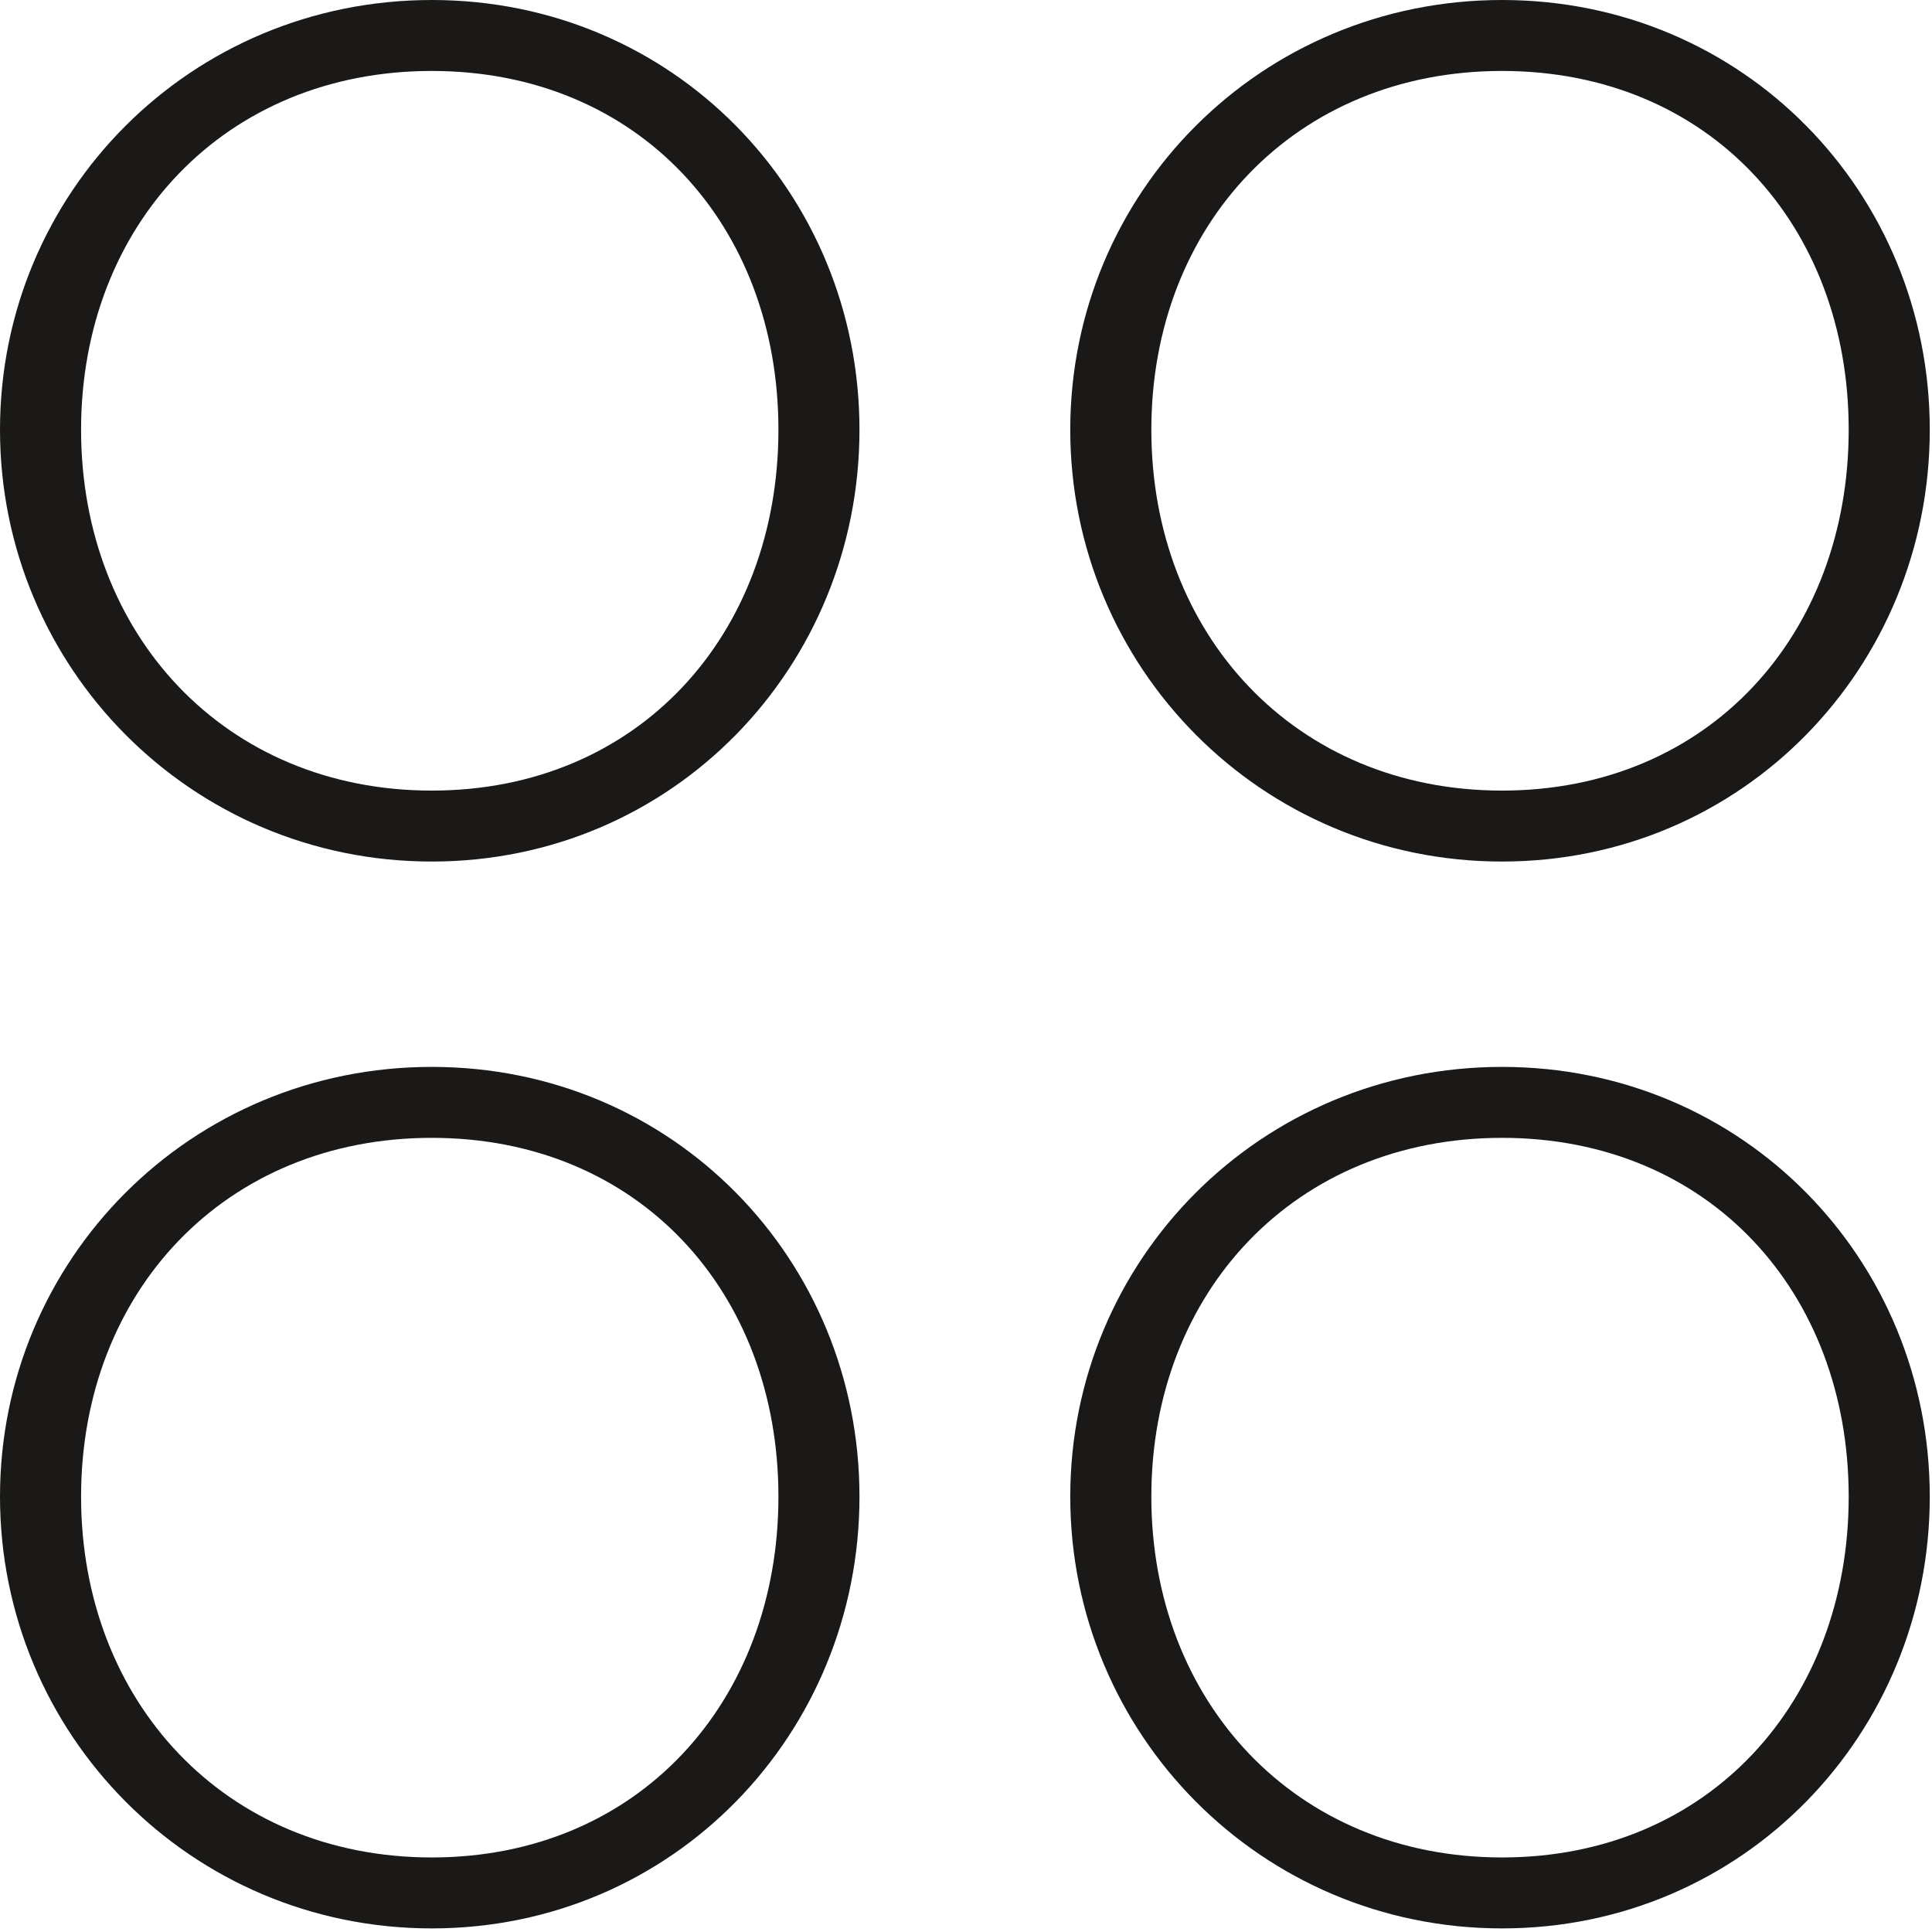
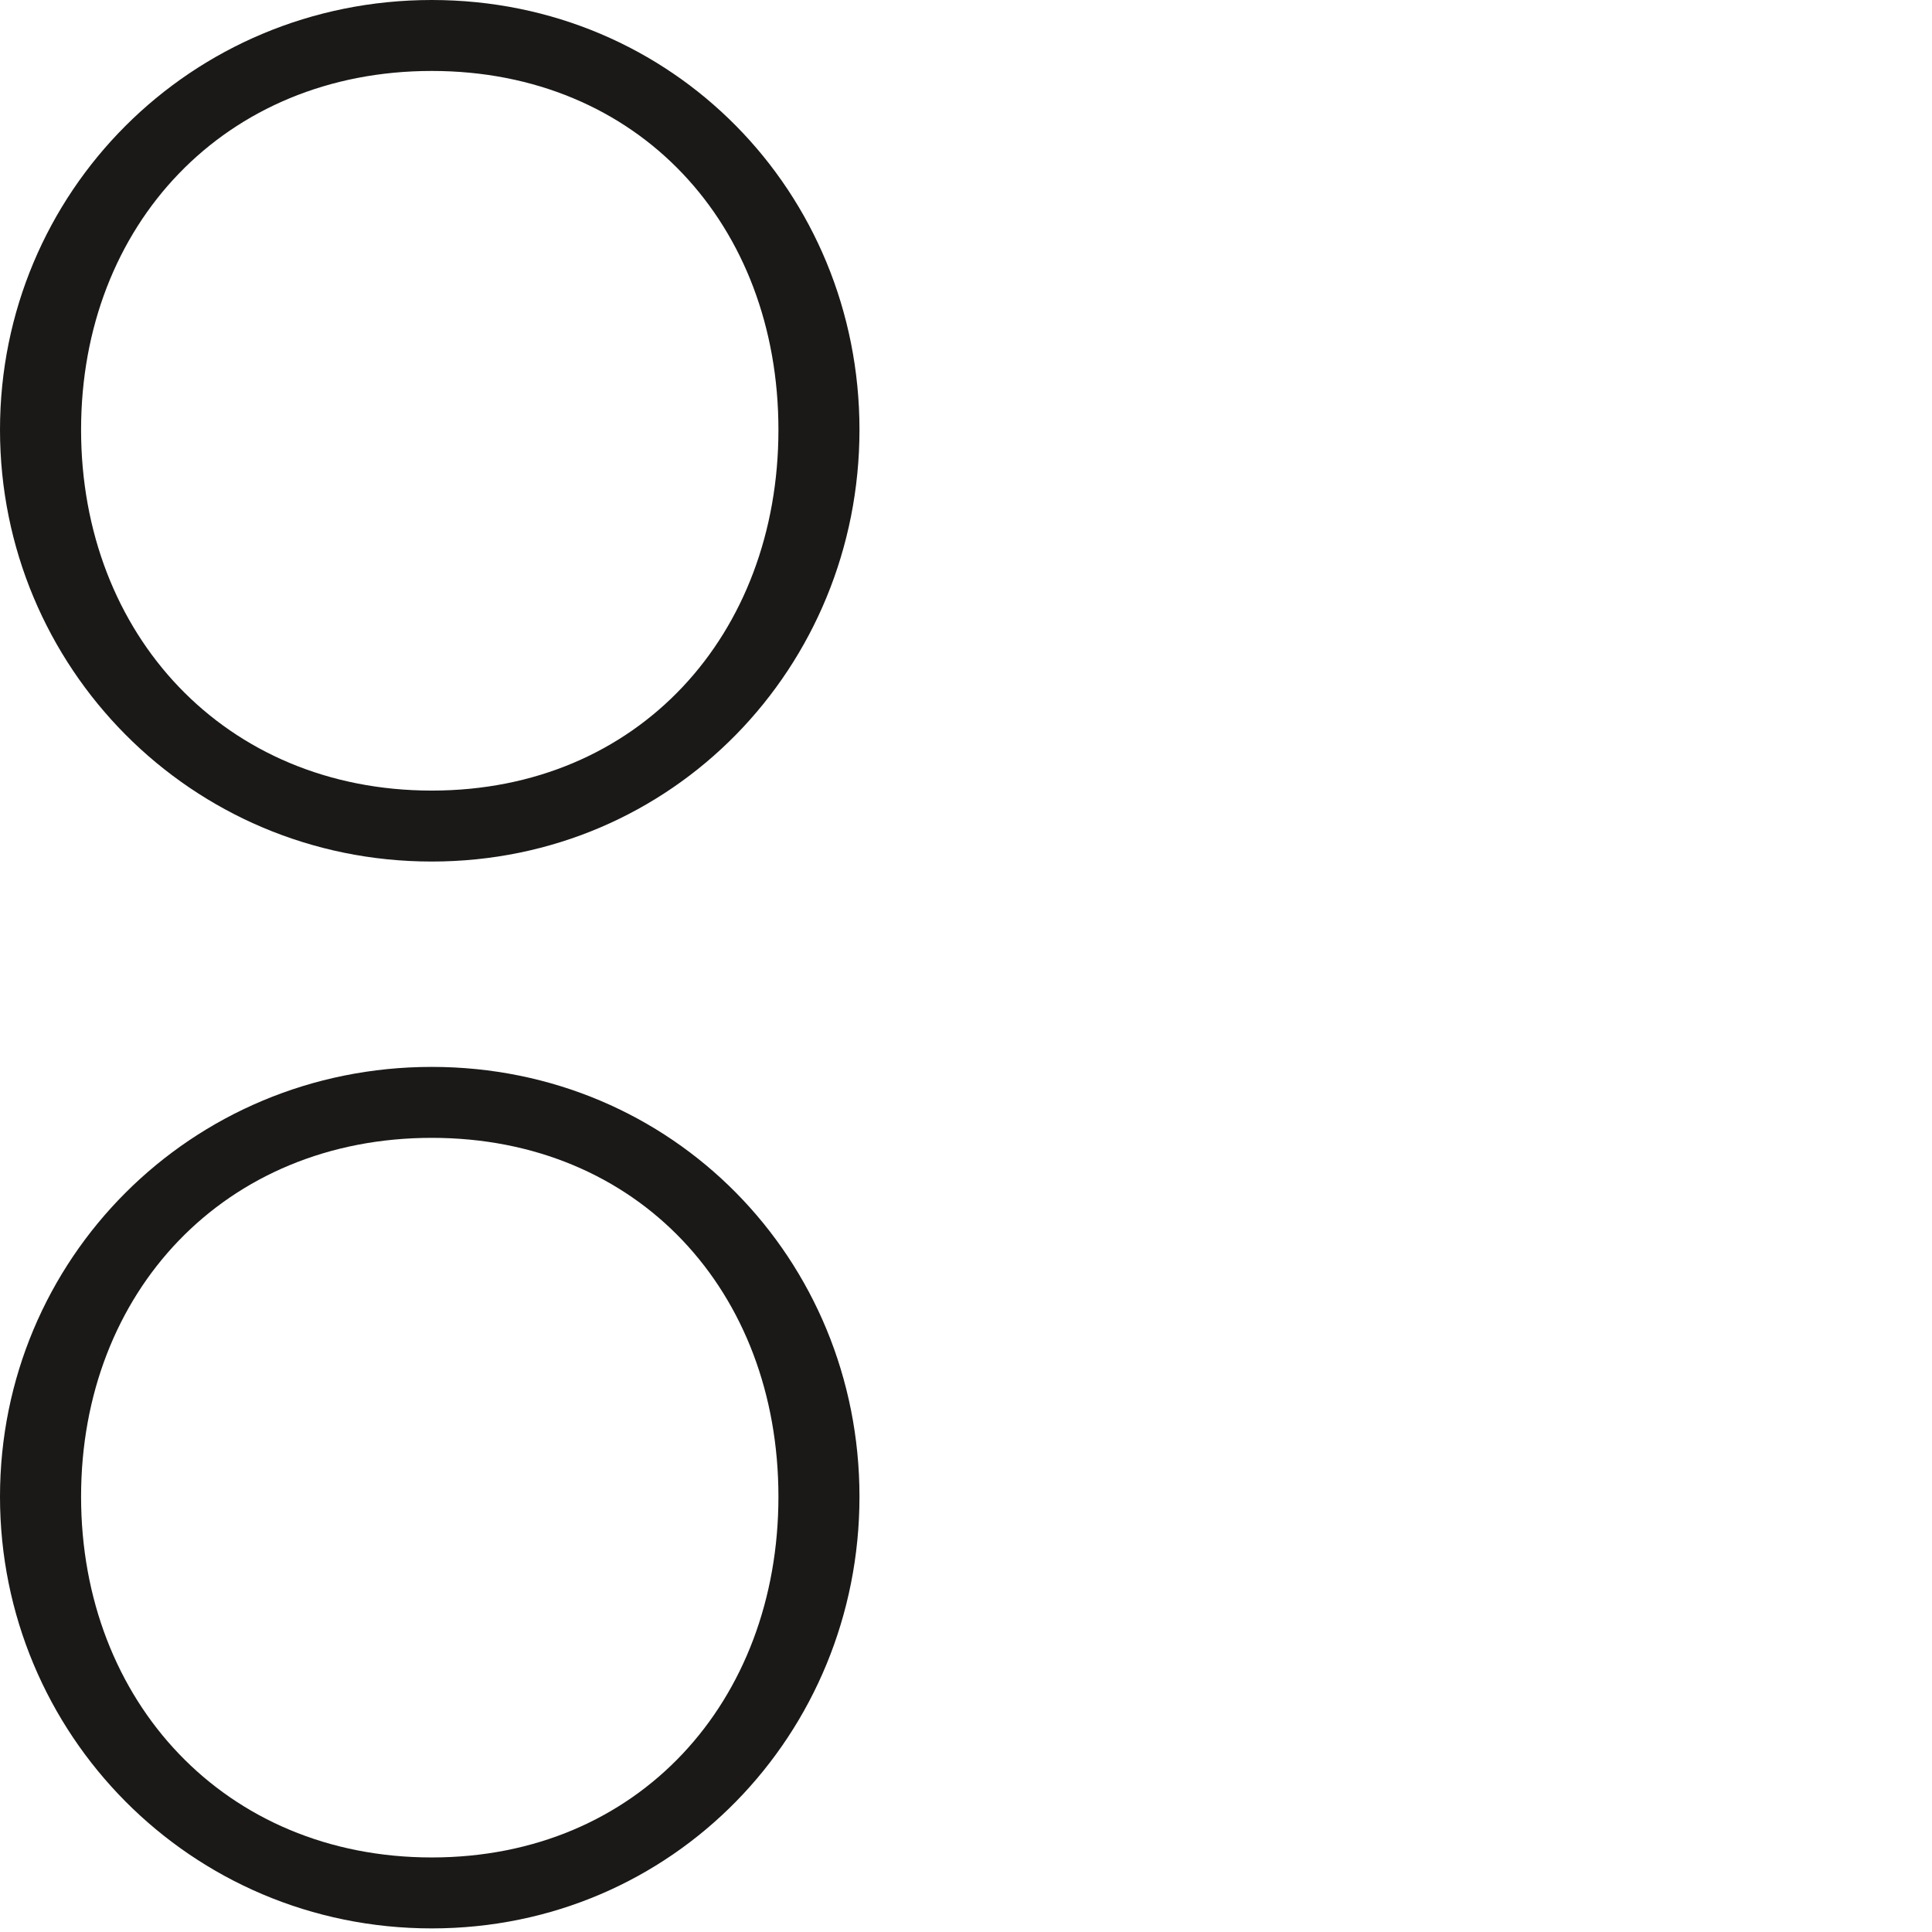
<svg xmlns="http://www.w3.org/2000/svg" width="58px" height="58px" viewBox="0 0 58 58" version="1.1">
  <title>aquabumps-simple</title>
  <desc>Created with Sketch.</desc>
  <defs />
  <g id="Page-1" stroke="none" stroke-width="1" fill="none" fill-rule="evenodd">
    <g id="aquabumps-simple" fill="#1A1918">
      <path d="M23.369,12.901 C23.369,6.755 19.169,2.13 12.962,2.13 C6.755,2.13 2.434,6.755 2.434,12.901 C2.434,19.047 6.755,23.734 12.962,23.734 C19.169,23.734 23.369,19.047 23.369,12.901 L23.369,12.901 Z M0,12.901 C0,5.781 5.721,0 12.962,0 C20.204,0 25.802,5.781 25.802,12.901 C25.802,20.021 20.204,25.864 12.962,25.864 C5.721,25.864 0,20.021 0,12.901 L0,12.901 Z" id="Fill-14" />
-       <path d="M55.499,12.901 C55.499,6.755 51.3,2.13 45.092,2.13 C38.885,2.13 34.564,6.755 34.564,12.901 C34.564,19.047 38.885,23.734 45.092,23.734 C51.3,23.734 55.499,19.047 55.499,12.901 L55.499,12.901 Z M32.13,12.901 C32.13,5.781 37.85,0 45.092,0 C52.334,0 57.933,5.781 57.933,12.901 C57.933,20.021 52.334,25.864 45.092,25.864 C37.85,25.864 32.13,20.021 32.13,12.901 L32.13,12.901 Z" id="Fill-15" />
      <path d="M23.369,44.93 C23.369,38.784 19.169,34.159 12.962,34.159 C6.755,34.159 2.434,38.784 2.434,44.93 C2.434,51.076 6.755,55.762 12.962,55.762 C19.169,55.762 23.369,51.076 23.369,44.93 L23.369,44.93 Z M0,44.93 C0,37.81 5.721,32.029 12.962,32.029 C20.204,32.029 25.802,37.81 25.802,44.93 C25.802,52.049 20.204,57.892 12.962,57.892 C5.721,57.892 0,52.049 0,44.93 L0,44.93 Z" id="Fill-14" />
-       <path d="M55.499,44.93 C55.499,38.784 51.3,34.159 45.092,34.159 C38.885,34.159 34.564,38.784 34.564,44.93 C34.564,51.076 38.885,55.762 45.092,55.762 C51.3,55.762 55.499,51.076 55.499,44.93 L55.499,44.93 Z M32.13,44.93 C32.13,37.81 37.85,32.029 45.092,32.029 C52.334,32.029 57.933,37.81 57.933,44.93 C57.933,52.049 52.334,57.892 45.092,57.892 C37.85,57.892 32.13,52.049 32.13,44.93 L32.13,44.93 Z" id="Fill-15" />
    </g>
  </g>
</svg>